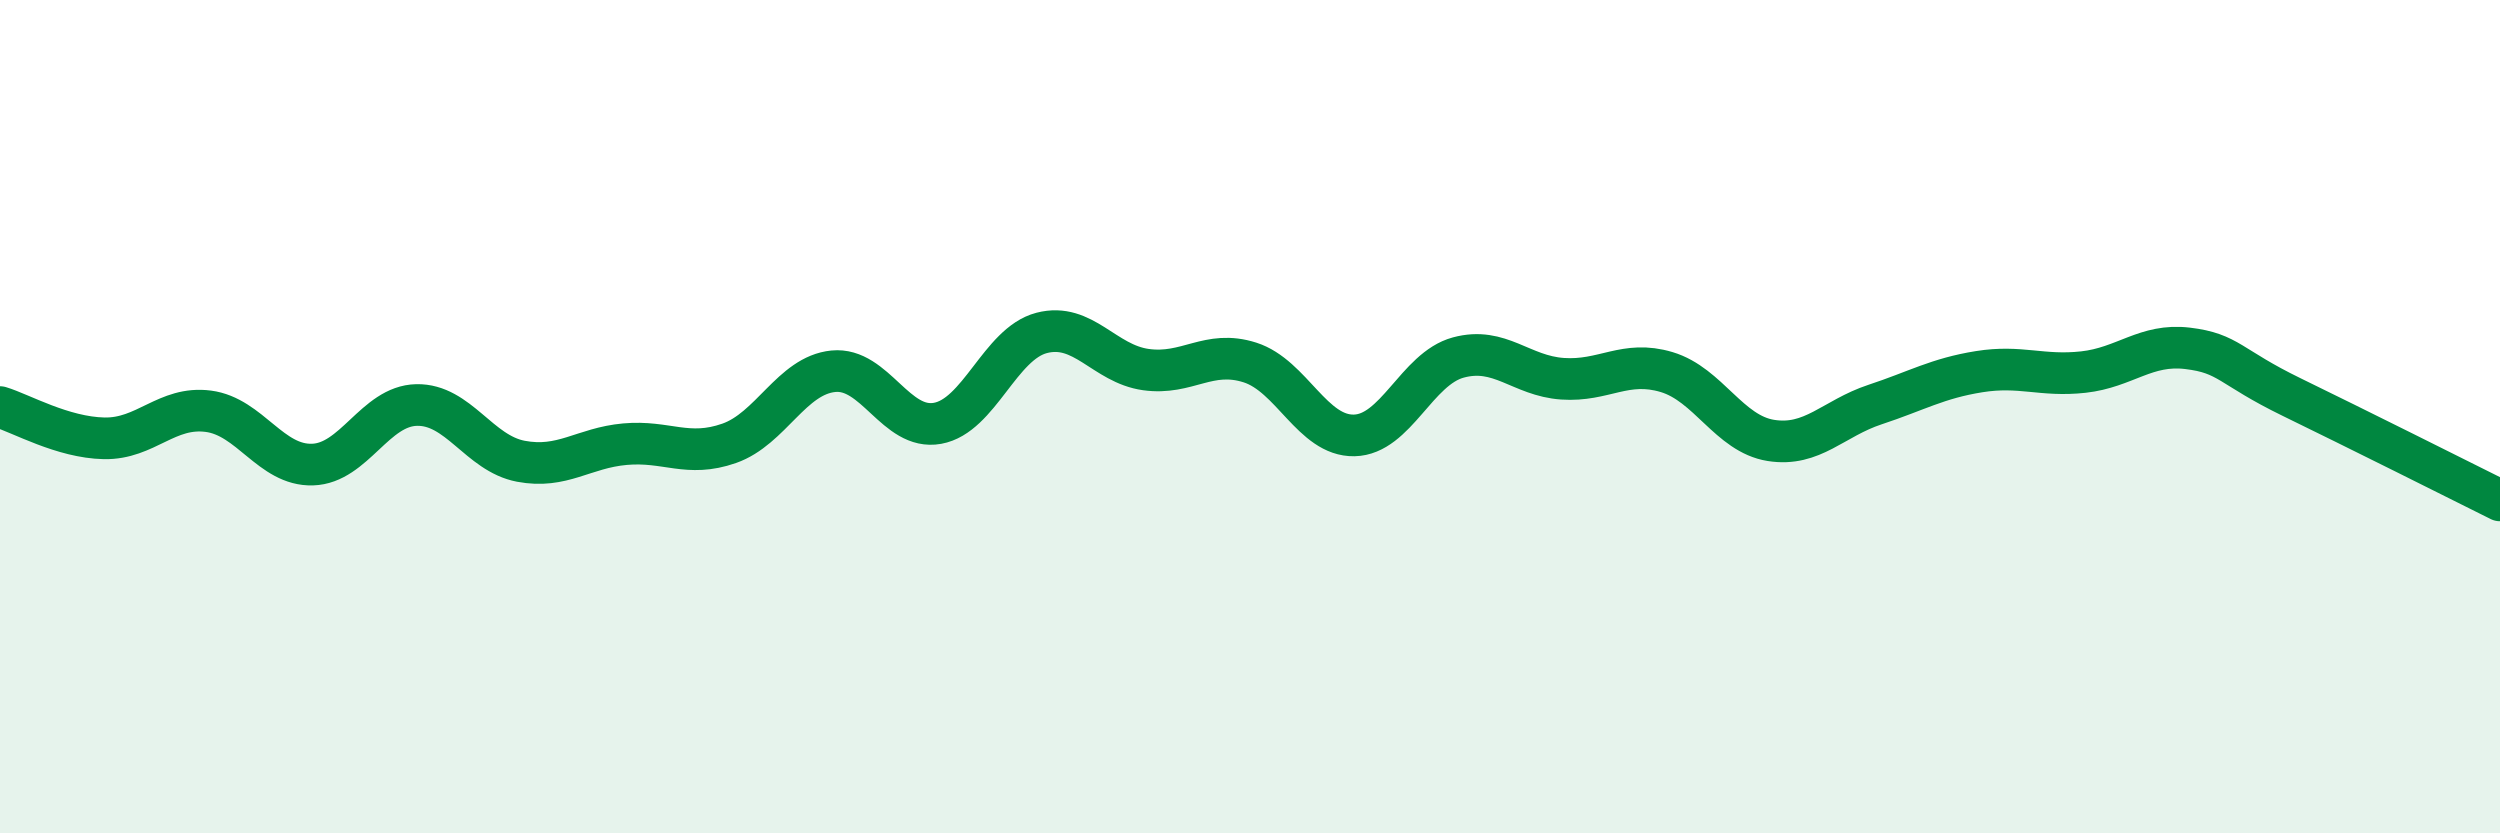
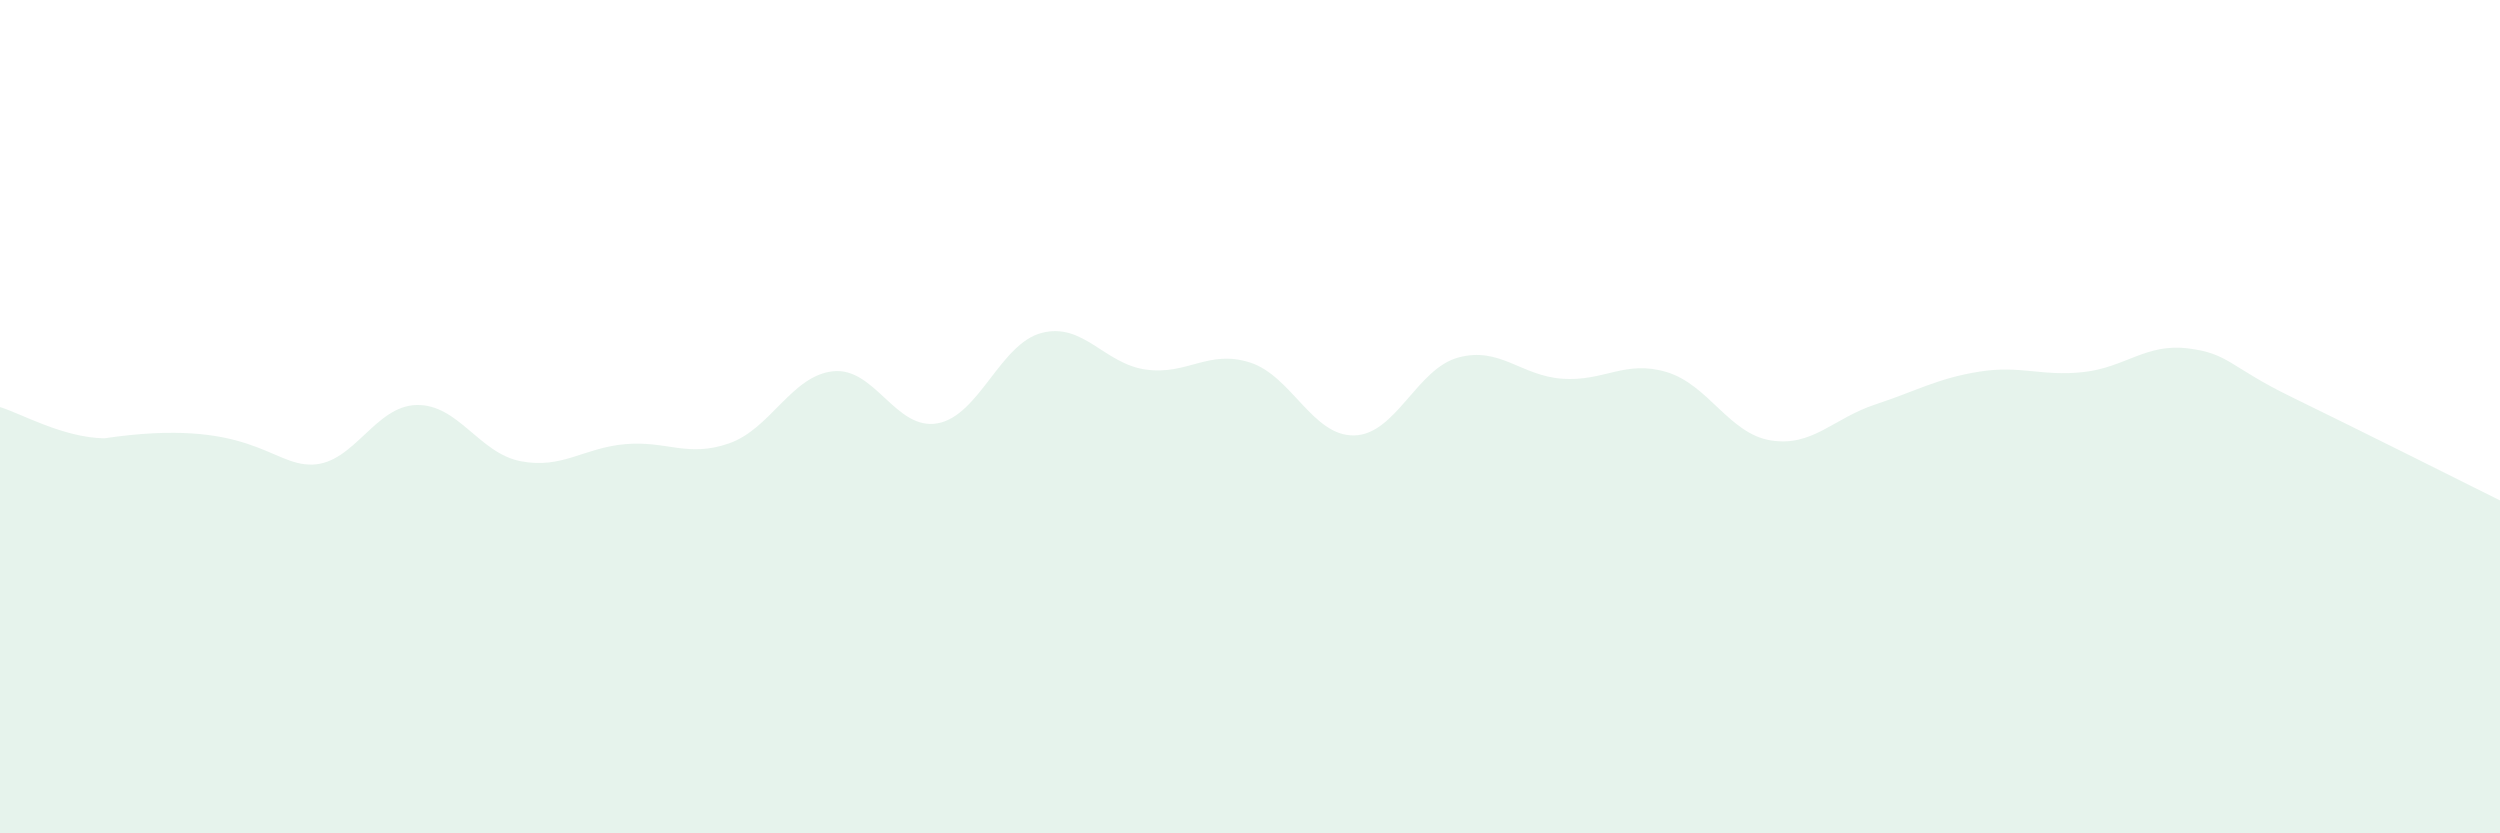
<svg xmlns="http://www.w3.org/2000/svg" width="60" height="20" viewBox="0 0 60 20">
-   <path d="M 0,9.77 C 0.5,9.92 1.5,10.5 2.5,10.52 C 3.5,10.54 4,9.74 5,9.87 C 6,10 6.5,11.18 7.5,11.15 C 8.5,11.12 9,9.74 10,9.72 C 11,9.7 11.5,10.88 12.5,11.07 C 13.5,11.26 14,10.75 15,10.66 C 16,10.57 16.5,10.99 17.5,10.64 C 18.5,10.29 19,9.01 20,8.91 C 21,8.81 21.5,10.34 22.5,10.16 C 23.5,9.98 24,8.25 25,7.99 C 26,7.73 26.5,8.73 27.5,8.87 C 28.5,9.01 29,8.38 30,8.7 C 31,9.02 31.5,10.47 32.5,10.45 C 33.5,10.43 34,8.85 35,8.58 C 36,8.31 36.5,9.02 37.5,9.09 C 38.5,9.16 39,8.63 40,8.93 C 41,9.23 41.5,10.41 42.5,10.57 C 43.5,10.73 44,10.04 45,9.71 C 46,9.38 46.5,9.08 47.5,8.92 C 48.5,8.76 49,9.04 50,8.93 C 51,8.82 51.5,8.24 52.5,8.36 C 53.5,8.48 53.5,8.8 55,9.53 C 56.5,10.26 59,11.51 60,12.01L60 20L0 20Z" fill="#008740" opacity="0.1" stroke-linecap="round" stroke-linejoin="round" />
-   <path d="M 0,9.77 C 0.5,9.92 1.5,10.5 2.5,10.52 C 3.5,10.54 4,9.74 5,9.87 C 6,10 6.5,11.18 7.5,11.15 C 8.5,11.12 9,9.74 10,9.72 C 11,9.7 11.5,10.88 12.5,11.07 C 13.5,11.26 14,10.75 15,10.66 C 16,10.57 16.5,10.99 17.5,10.64 C 18.5,10.29 19,9.01 20,8.91 C 21,8.81 21.5,10.34 22.5,10.16 C 23.5,9.98 24,8.25 25,7.99 C 26,7.73 26.5,8.73 27.5,8.87 C 28.5,9.01 29,8.38 30,8.7 C 31,9.02 31.5,10.47 32.5,10.45 C 33.5,10.43 34,8.85 35,8.58 C 36,8.31 36.5,9.02 37.5,9.09 C 38.5,9.16 39,8.63 40,8.93 C 41,9.23 41.5,10.41 42.5,10.57 C 43.5,10.73 44,10.04 45,9.71 C 46,9.38 46.5,9.08 47.5,8.92 C 48.5,8.76 49,9.04 50,8.93 C 51,8.82 51.5,8.24 52.5,8.36 C 53.5,8.48 53.5,8.8 55,9.53 C 56.5,10.26 59,11.51 60,12.01" stroke="#008740" stroke-width="1" fill="none" stroke-linecap="round" stroke-linejoin="round" />
+   <path d="M 0,9.77 C 0.5,9.92 1.5,10.5 2.5,10.52 C 6,10 6.5,11.18 7.5,11.15 C 8.5,11.12 9,9.74 10,9.72 C 11,9.7 11.5,10.88 12.5,11.07 C 13.5,11.26 14,10.75 15,10.66 C 16,10.57 16.5,10.99 17.5,10.64 C 18.5,10.29 19,9.01 20,8.91 C 21,8.81 21.5,10.34 22.5,10.16 C 23.5,9.98 24,8.25 25,7.99 C 26,7.73 26.5,8.73 27.5,8.87 C 28.5,9.01 29,8.38 30,8.7 C 31,9.02 31.5,10.47 32.5,10.45 C 33.5,10.43 34,8.85 35,8.58 C 36,8.31 36.5,9.02 37.5,9.09 C 38.5,9.16 39,8.63 40,8.93 C 41,9.23 41.5,10.41 42.5,10.57 C 43.5,10.73 44,10.04 45,9.71 C 46,9.38 46.5,9.08 47.5,8.92 C 48.5,8.76 49,9.04 50,8.93 C 51,8.82 51.5,8.24 52.5,8.36 C 53.5,8.48 53.5,8.8 55,9.53 C 56.5,10.26 59,11.51 60,12.01L60 20L0 20Z" fill="#008740" opacity="0.1" stroke-linecap="round" stroke-linejoin="round" />
</svg>